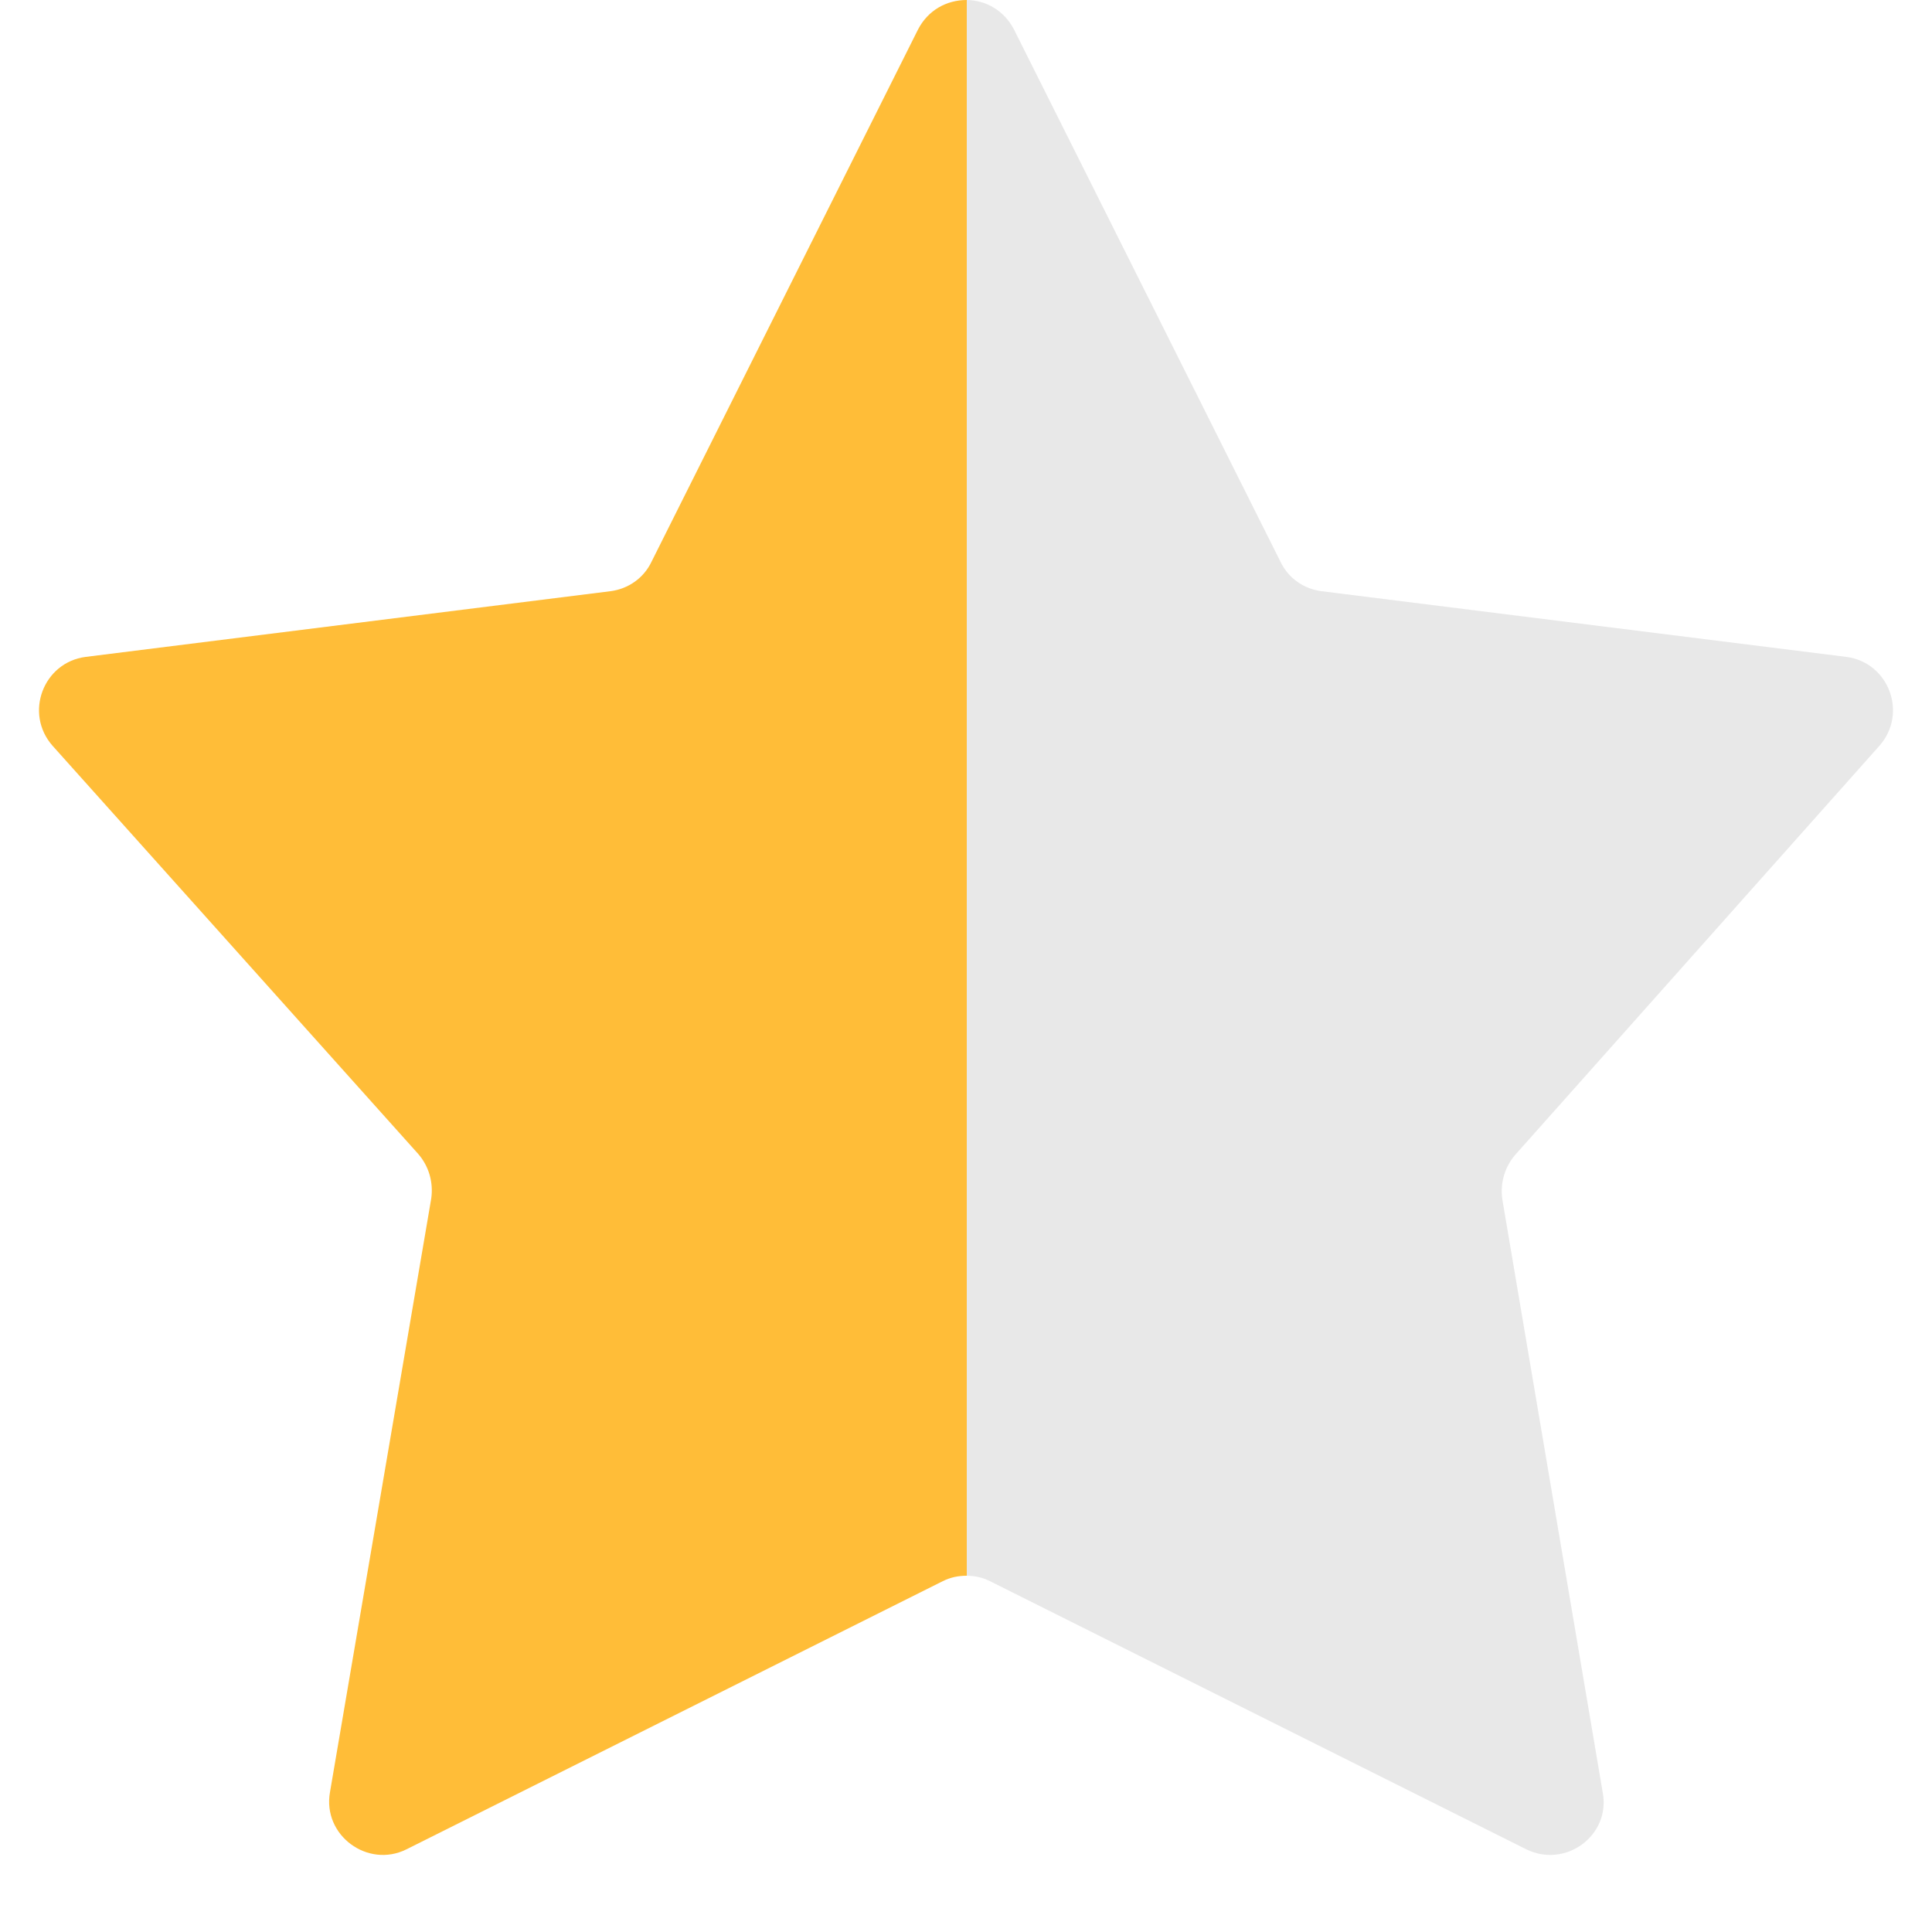
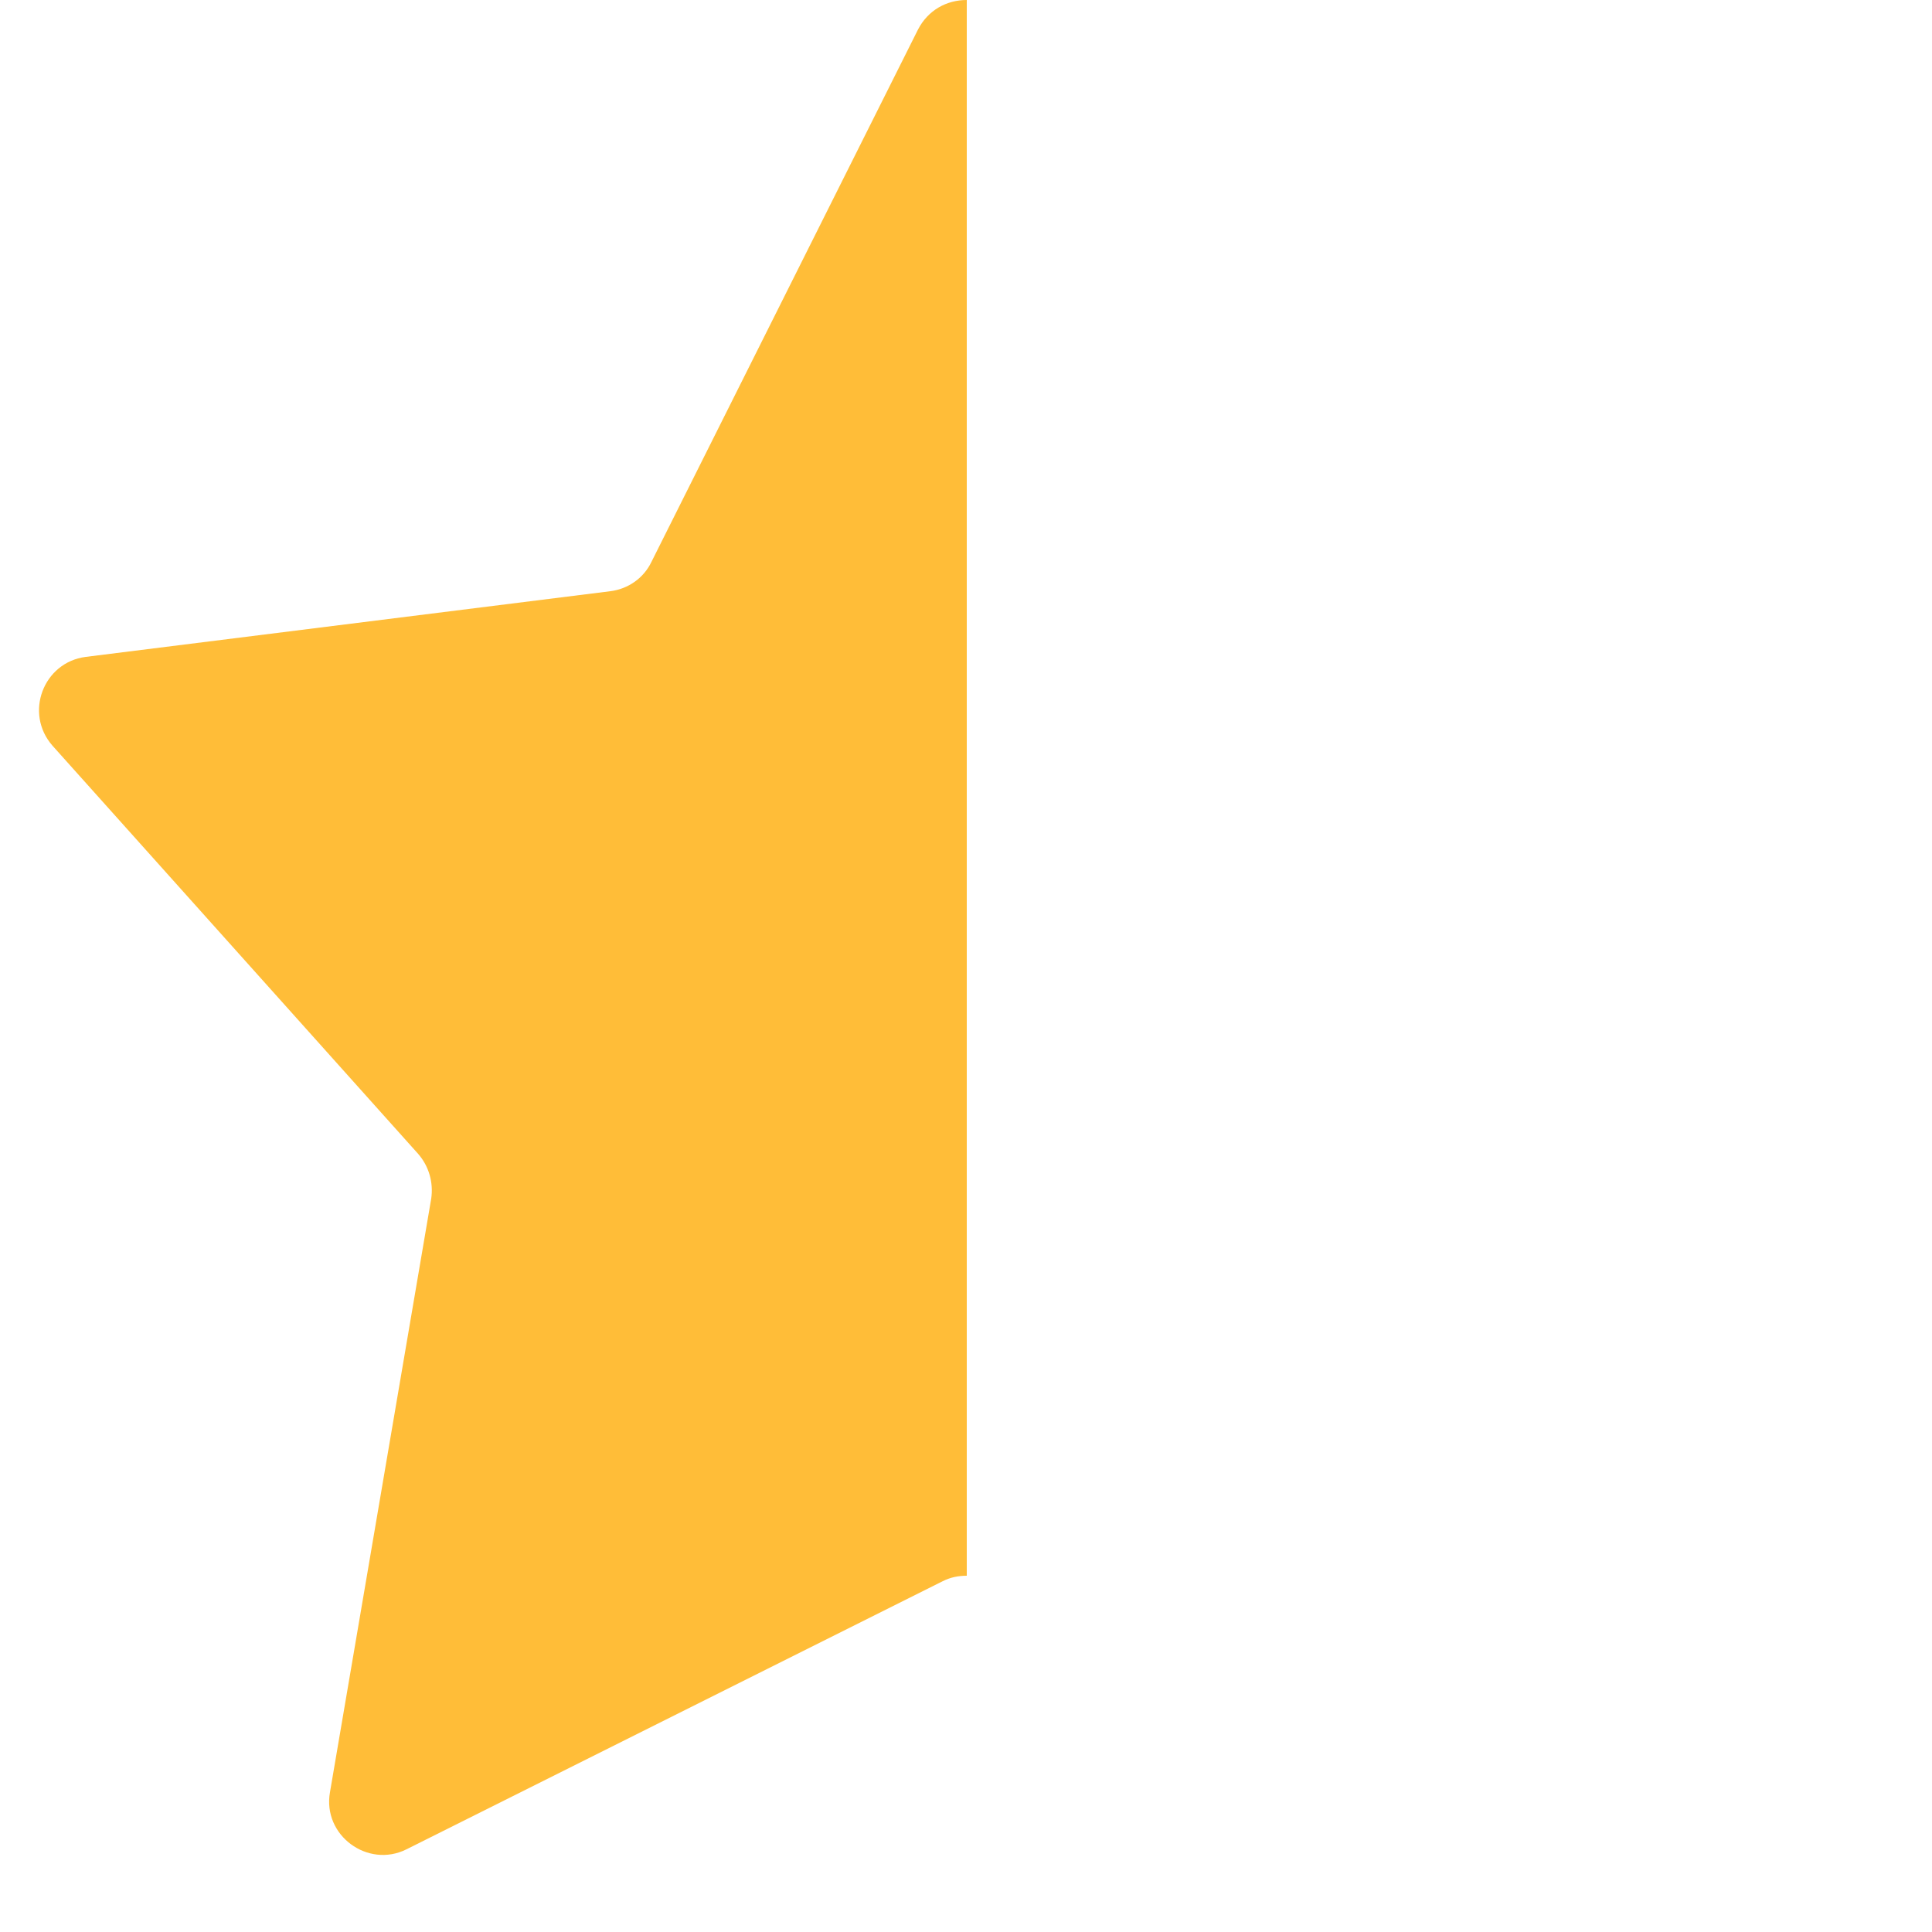
<svg xmlns="http://www.w3.org/2000/svg" width="25" height="25" viewBox="0 0 25 25" fill="none">
-   <path d="M24.32 9.65C24.69 9.23 24.44 8.57 23.89 8.5L17.1 7.65C16.87 7.62 16.67 7.48 16.57 7.27L13.12 0.38C12.99 0.13 12.75 0 12.5 0V20.39C12.61 20.39 12.71 20.41 12.81 20.46L19.75 23.93C20.26 24.18 20.84 23.75 20.74 23.2L19.44 15.52C19.41 15.31 19.47 15.1 19.61 14.94L24.32 9.65Z" fill="#E8E8E8" />
  <path d="M11.88 0.38L8.43 7.27C8.33 7.48 8.13 7.62 7.9 7.65L1.11 8.5C0.56 8.57 0.31 9.23 0.68 9.65L5.41 14.93C5.55 15.09 5.61 15.3 5.58 15.51L4.27 23.19C4.17 23.75 4.76 24.18 5.26 23.93L12.2 20.46C12.3 20.41 12.4 20.39 12.51 20.39V0C12.25 0 12.01 0.13 11.88 0.38Z" fill="#FFBD38" />
</svg>